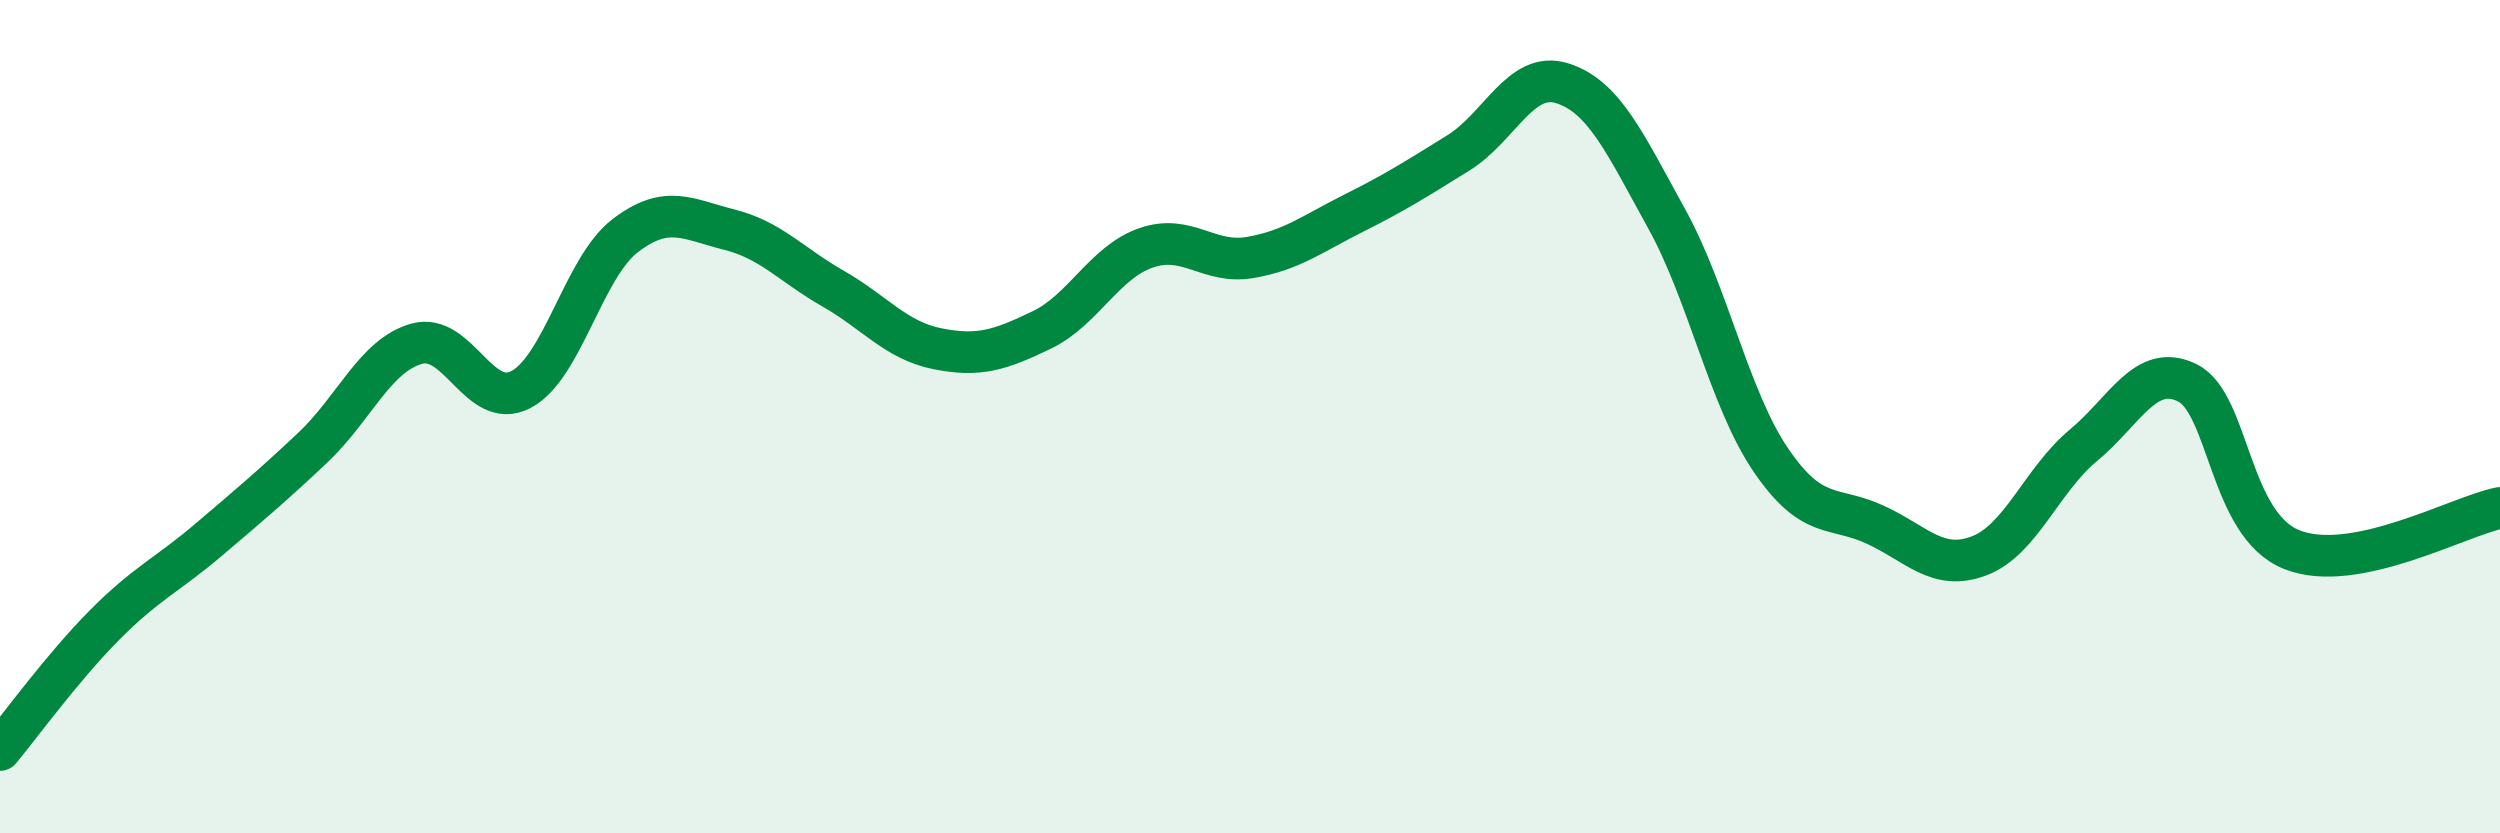
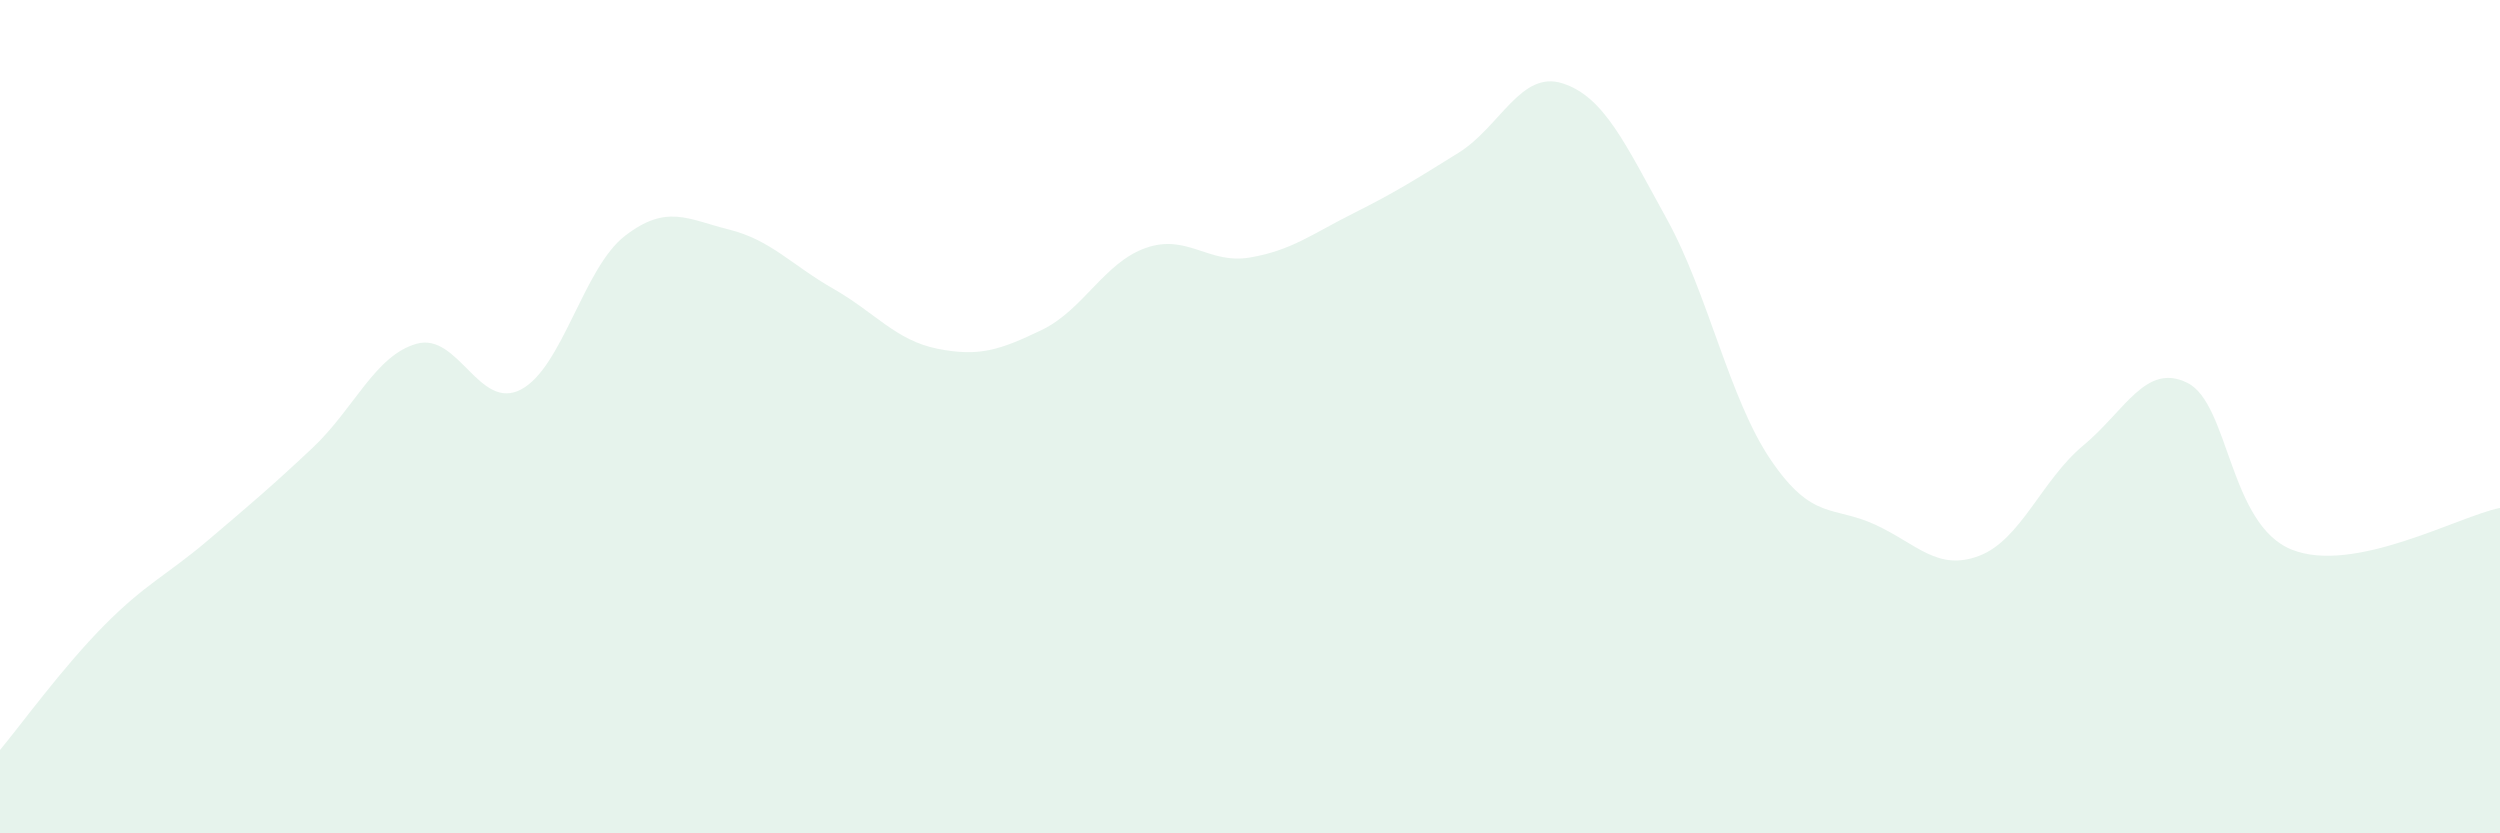
<svg xmlns="http://www.w3.org/2000/svg" width="60" height="20" viewBox="0 0 60 20">
  <path d="M 0,18 C 0.5,17.4 1.5,16.02 2.5,15.01 C 3.5,14 4,13.81 5,12.96 C 6,12.11 6.5,11.69 7.5,10.75 C 8.5,9.81 9,8.53 10,8.25 C 11,7.97 11.5,9.87 12.5,9.35 C 13.5,8.83 14,6.43 15,5.66 C 16,4.89 16.5,5.26 17.5,5.51 C 18.5,5.76 19,6.36 20,6.93 C 21,7.5 21.5,8.17 22.5,8.37 C 23.5,8.57 24,8.4 25,7.92 C 26,7.44 26.5,6.3 27.5,5.95 C 28.5,5.6 29,6.35 30,6.18 C 31,6.01 31.5,5.61 32.5,5.11 C 33.5,4.61 34,4.29 35,3.67 C 36,3.05 36.5,1.68 37.5,2 C 38.5,2.32 39,3.44 40,5.25 C 41,7.06 41.5,9.57 42.5,11.04 C 43.5,12.51 44,12.13 45,12.59 C 46,13.05 46.5,13.72 47.5,13.34 C 48.5,12.96 49,11.52 50,10.69 C 51,9.86 51.5,8.69 52.5,9.19 C 53.5,9.69 53.5,12.59 55,13.19 C 56.5,13.79 59,12.39 60,12.19L60 20L0 20Z" fill="#008740" opacity="0.1" stroke-linecap="round" stroke-linejoin="round" />
-   <path d="M 0,18 C 0.5,17.4 1.5,16.02 2.5,15.01 C 3.5,14 4,13.81 5,12.96 C 6,12.11 6.5,11.69 7.5,10.75 C 8.5,9.81 9,8.53 10,8.25 C 11,7.97 11.5,9.87 12.5,9.35 C 13.5,8.83 14,6.43 15,5.66 C 16,4.89 16.5,5.26 17.5,5.51 C 18.5,5.76 19,6.36 20,6.93 C 21,7.5 21.5,8.17 22.5,8.37 C 23.5,8.57 24,8.4 25,7.92 C 26,7.44 26.5,6.3 27.5,5.95 C 28.5,5.6 29,6.35 30,6.18 C 31,6.01 31.5,5.61 32.5,5.11 C 33.5,4.61 34,4.29 35,3.67 C 36,3.05 36.5,1.68 37.5,2 C 38.5,2.32 39,3.44 40,5.25 C 41,7.06 41.5,9.57 42.5,11.04 C 43.5,12.51 44,12.13 45,12.59 C 46,13.05 46.5,13.72 47.5,13.34 C 48.5,12.96 49,11.52 50,10.69 C 51,9.86 51.5,8.69 52.5,9.19 C 53.5,9.69 53.5,12.59 55,13.19 C 56.5,13.79 59,12.39 60,12.19" stroke="#008740" stroke-width="1" fill="none" stroke-linecap="round" stroke-linejoin="round" />
</svg>